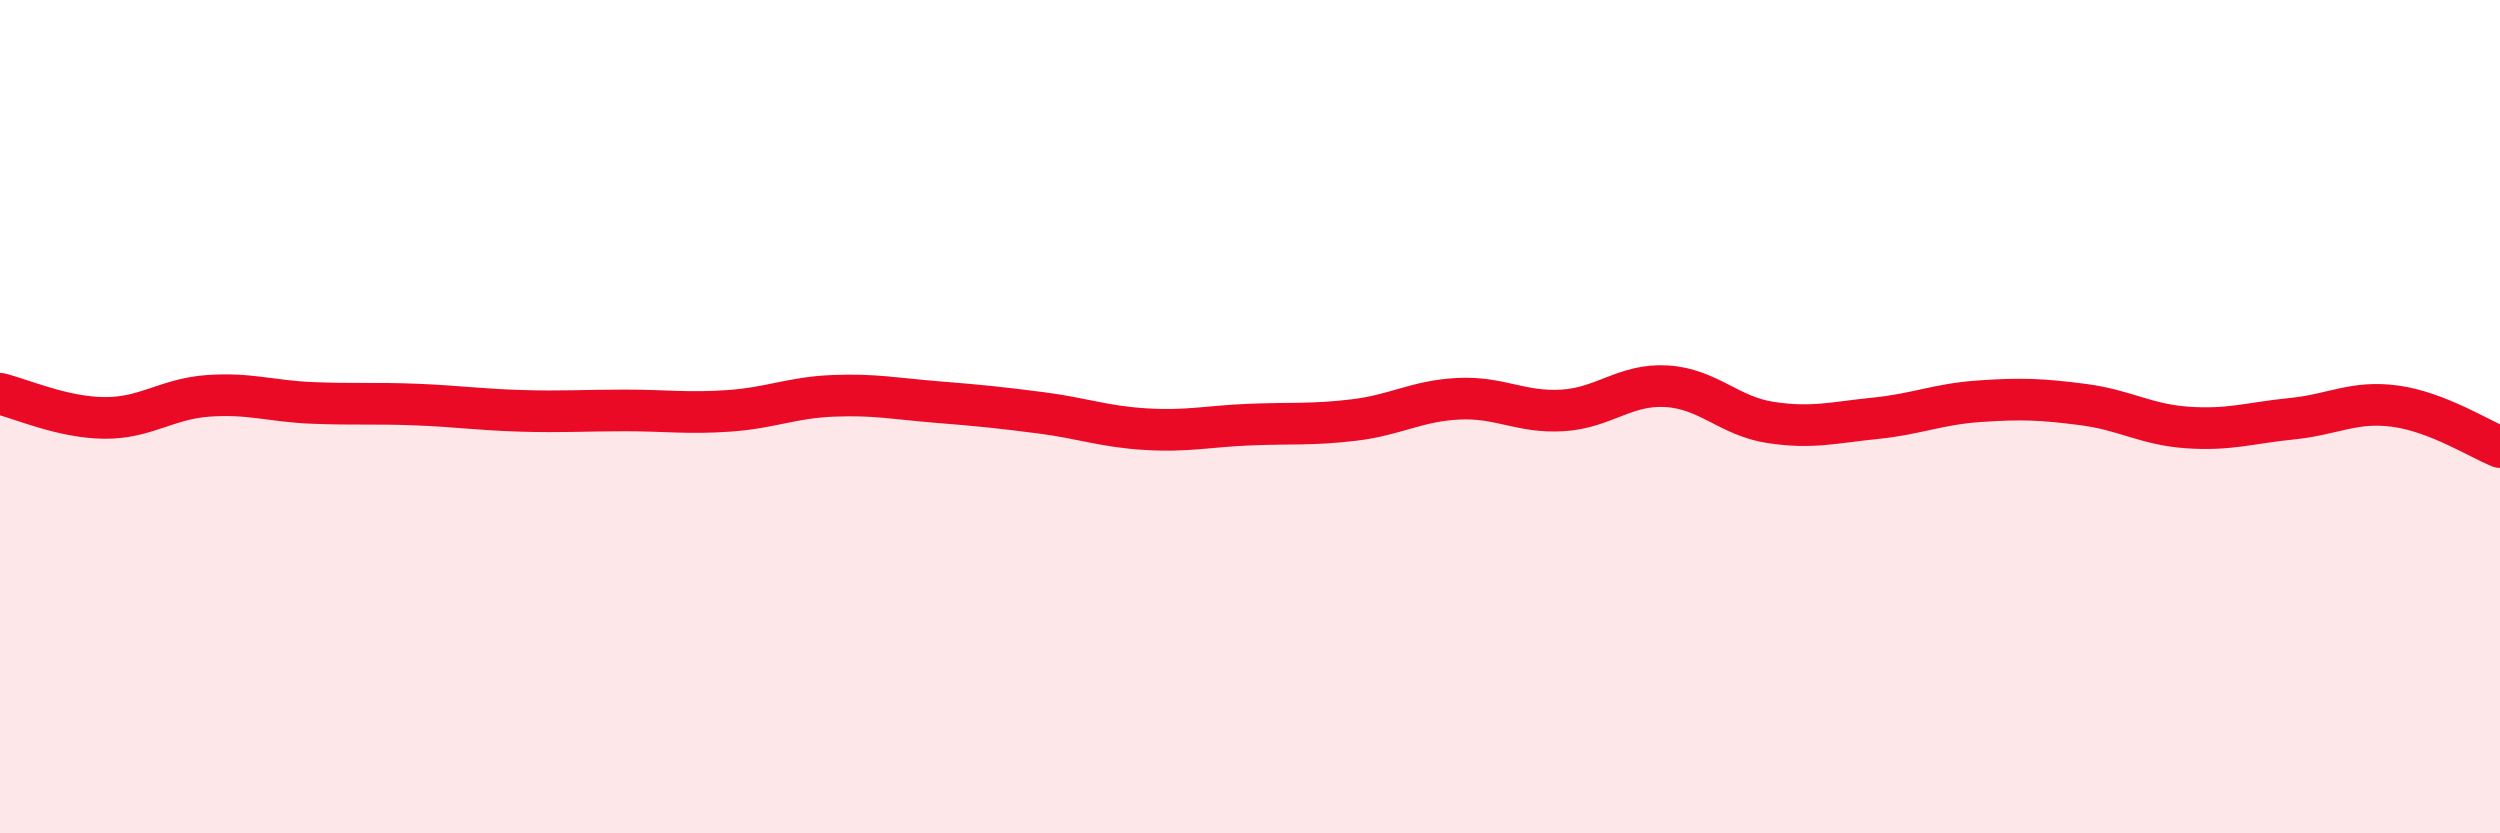
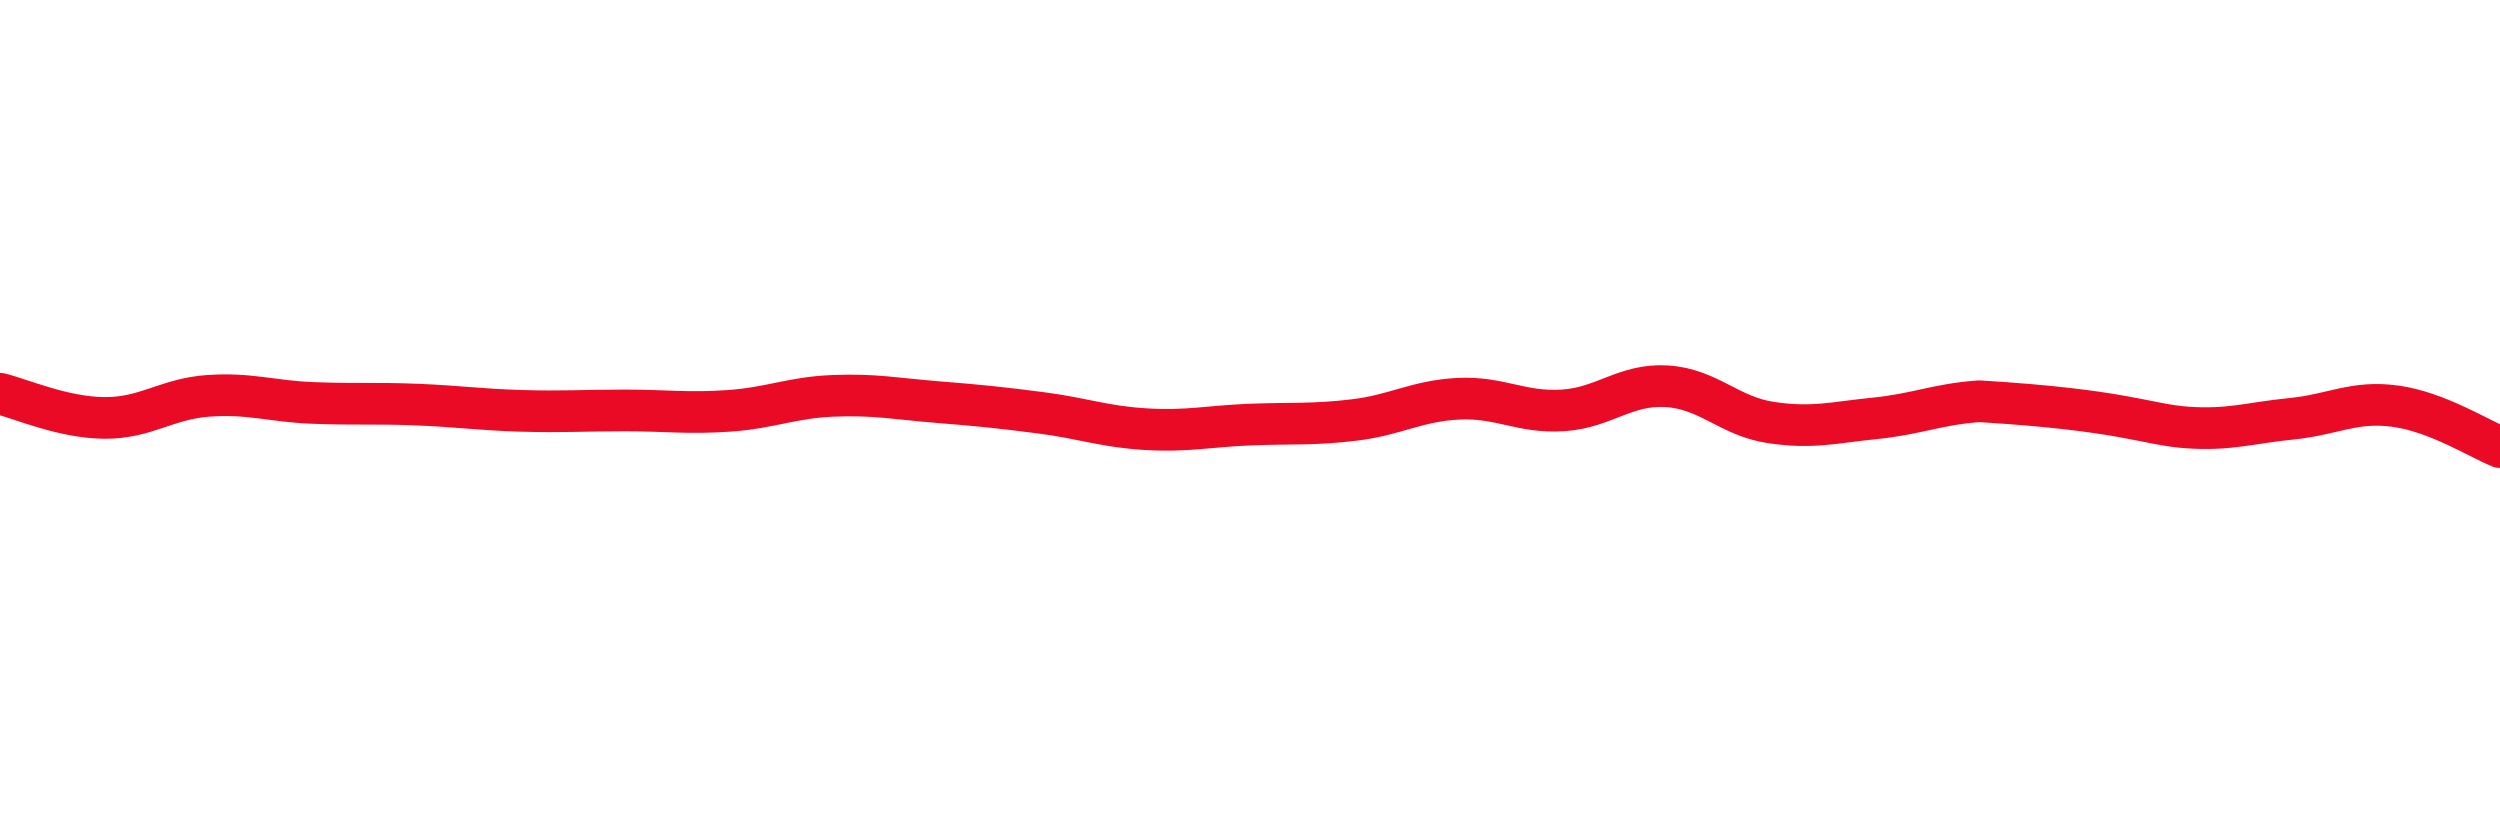
<svg xmlns="http://www.w3.org/2000/svg" width="60" height="20" viewBox="0 0 60 20">
-   <path d="M 0,9.45 C 0.5,9.57 1.5,10.02 2.5,10.03 C 3.5,10.04 4,9.57 5,9.5 C 6,9.43 6.5,9.63 7.5,9.67 C 8.5,9.71 9,9.67 10,9.71 C 11,9.75 11.5,9.83 12.5,9.86 C 13.5,9.89 14,9.85 15,9.85 C 16,9.85 16.5,9.93 17.5,9.86 C 18.5,9.79 19,9.54 20,9.5 C 21,9.46 21.5,9.57 22.5,9.65 C 23.5,9.73 24,9.78 25,9.91 C 26,10.04 26.5,10.24 27.5,10.3 C 28.5,10.36 29,10.23 30,10.19 C 31,10.15 31.5,10.2 32.5,10.08 C 33.5,9.96 34,9.62 35,9.57 C 36,9.52 36.5,9.91 37.5,9.85 C 38.5,9.79 39,9.21 40,9.27 C 41,9.33 41.5,9.99 42.5,10.14 C 43.5,10.29 44,10.14 45,10.04 C 46,9.94 46.5,9.7 47.5,9.63 C 48.5,9.56 49,9.58 50,9.71 C 51,9.84 51.5,10.19 52.5,10.26 C 53.5,10.33 54,10.15 55,10.05 C 56,9.95 56.5,9.61 57.5,9.75 C 58.5,9.89 59.5,10.53 60,10.73L60 20L0 20Z" fill="#EB0A25" opacity="0.1" stroke-linecap="round" stroke-linejoin="round" />
-   <path d="M 0,9.45 C 0.5,9.57 1.5,10.02 2.5,10.03 C 3.5,10.04 4,9.57 5,9.5 C 6,9.43 6.5,9.63 7.5,9.67 C 8.5,9.71 9,9.67 10,9.71 C 11,9.75 11.5,9.83 12.5,9.86 C 13.5,9.89 14,9.85 15,9.85 C 16,9.85 16.5,9.93 17.5,9.86 C 18.5,9.79 19,9.54 20,9.5 C 21,9.46 21.5,9.57 22.5,9.65 C 23.5,9.73 24,9.78 25,9.91 C 26,10.04 26.5,10.24 27.5,10.3 C 28.5,10.36 29,10.23 30,10.19 C 31,10.15 31.5,10.2 32.5,10.08 C 33.5,9.96 34,9.62 35,9.57 C 36,9.52 36.5,9.91 37.5,9.85 C 38.5,9.79 39,9.21 40,9.27 C 41,9.33 41.5,9.99 42.5,10.14 C 43.5,10.29 44,10.14 45,10.04 C 46,9.94 46.5,9.7 47.5,9.63 C 48.5,9.56 49,9.58 50,9.71 C 51,9.84 51.5,10.19 52.5,10.26 C 53.5,10.33 54,10.15 55,10.05 C 56,9.95 56.5,9.61 57.5,9.75 C 58.5,9.89 59.5,10.53 60,10.73" stroke="#EB0A25" stroke-width="1" fill="none" stroke-linecap="round" stroke-linejoin="round" />
+   <path d="M 0,9.45 C 0.5,9.57 1.5,10.02 2.5,10.03 C 3.5,10.04 4,9.57 5,9.5 C 6,9.43 6.5,9.63 7.5,9.67 C 8.5,9.71 9,9.67 10,9.71 C 11,9.75 11.5,9.83 12.5,9.86 C 13.5,9.89 14,9.85 15,9.85 C 16,9.85 16.5,9.93 17.5,9.86 C 18.5,9.79 19,9.54 20,9.5 C 21,9.46 21.5,9.57 22.5,9.65 C 23.5,9.73 24,9.78 25,9.91 C 26,10.04 26.5,10.24 27.5,10.3 C 28.5,10.36 29,10.23 30,10.19 C 31,10.15 31.5,10.2 32.5,10.08 C 33.5,9.96 34,9.62 35,9.57 C 36,9.52 36.5,9.91 37.5,9.85 C 38.5,9.79 39,9.21 40,9.27 C 41,9.33 41.5,9.99 42.5,10.14 C 43.5,10.29 44,10.14 45,10.04 C 46,9.94 46.5,9.7 47.5,9.63 C 51,9.84 51.5,10.19 52.5,10.26 C 53.5,10.33 54,10.15 55,10.05 C 56,9.95 56.5,9.61 57.5,9.75 C 58.5,9.89 59.5,10.53 60,10.73" stroke="#EB0A25" stroke-width="1" fill="none" stroke-linecap="round" stroke-linejoin="round" />
</svg>